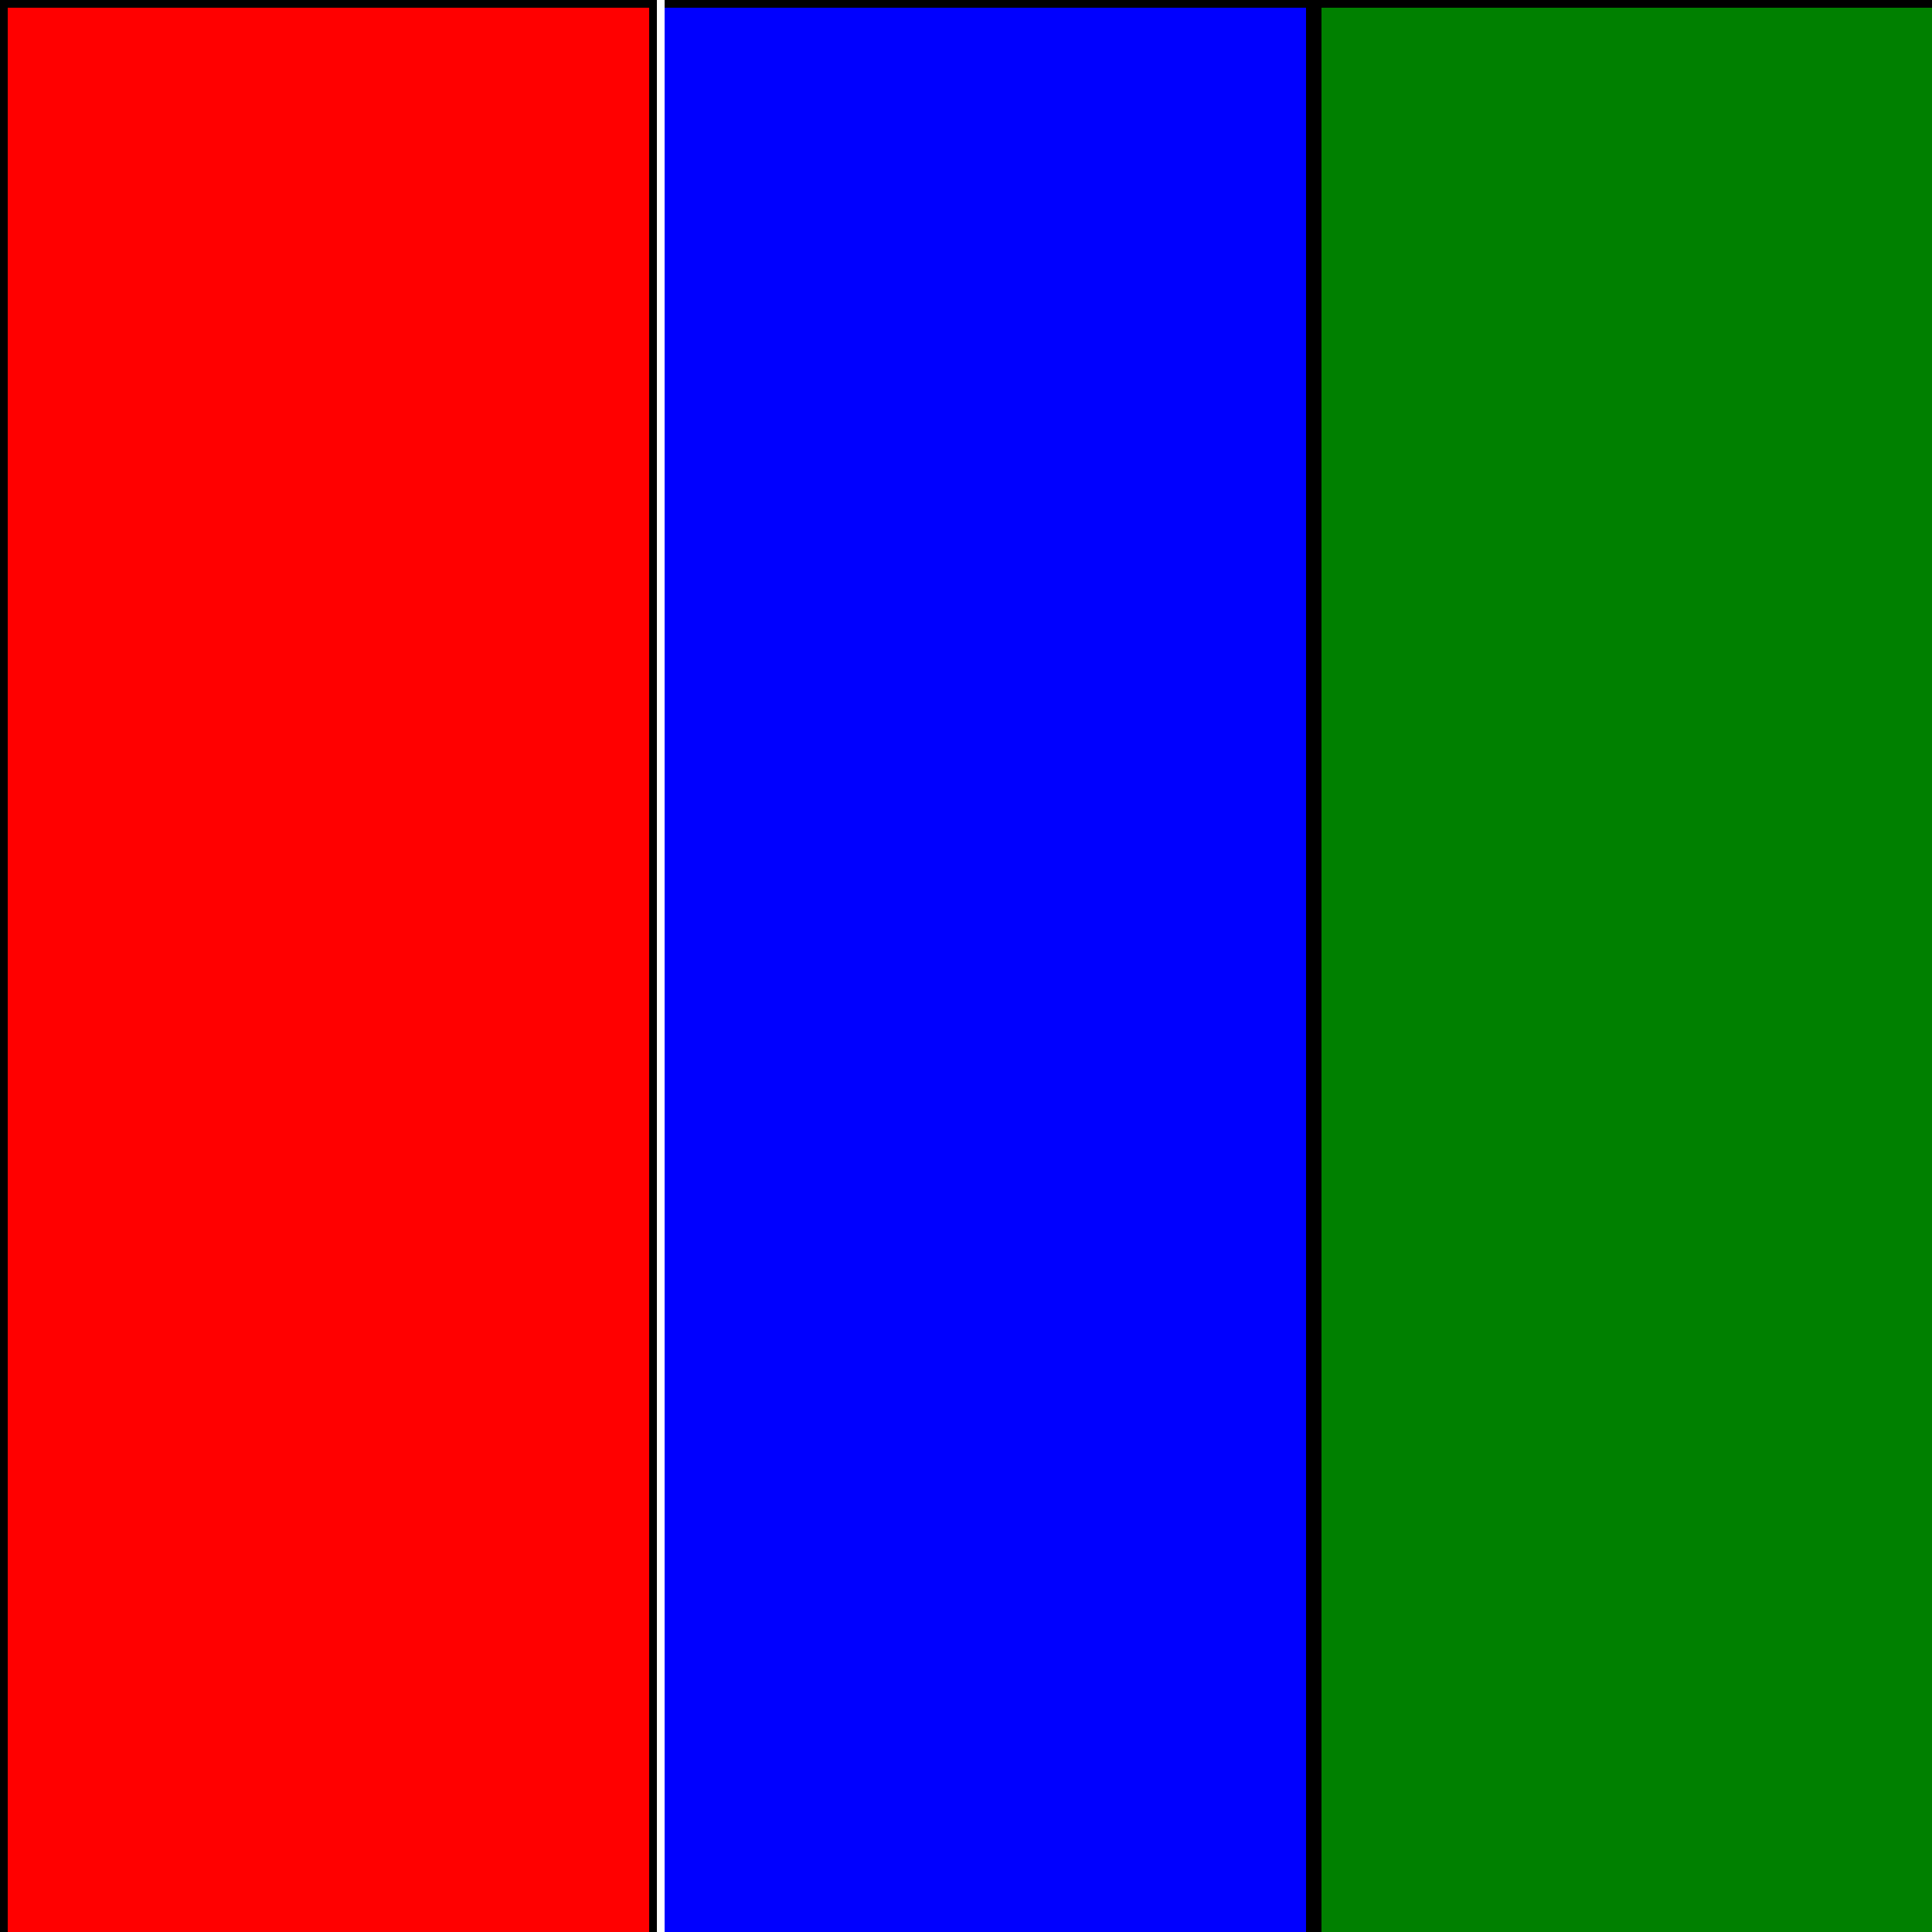
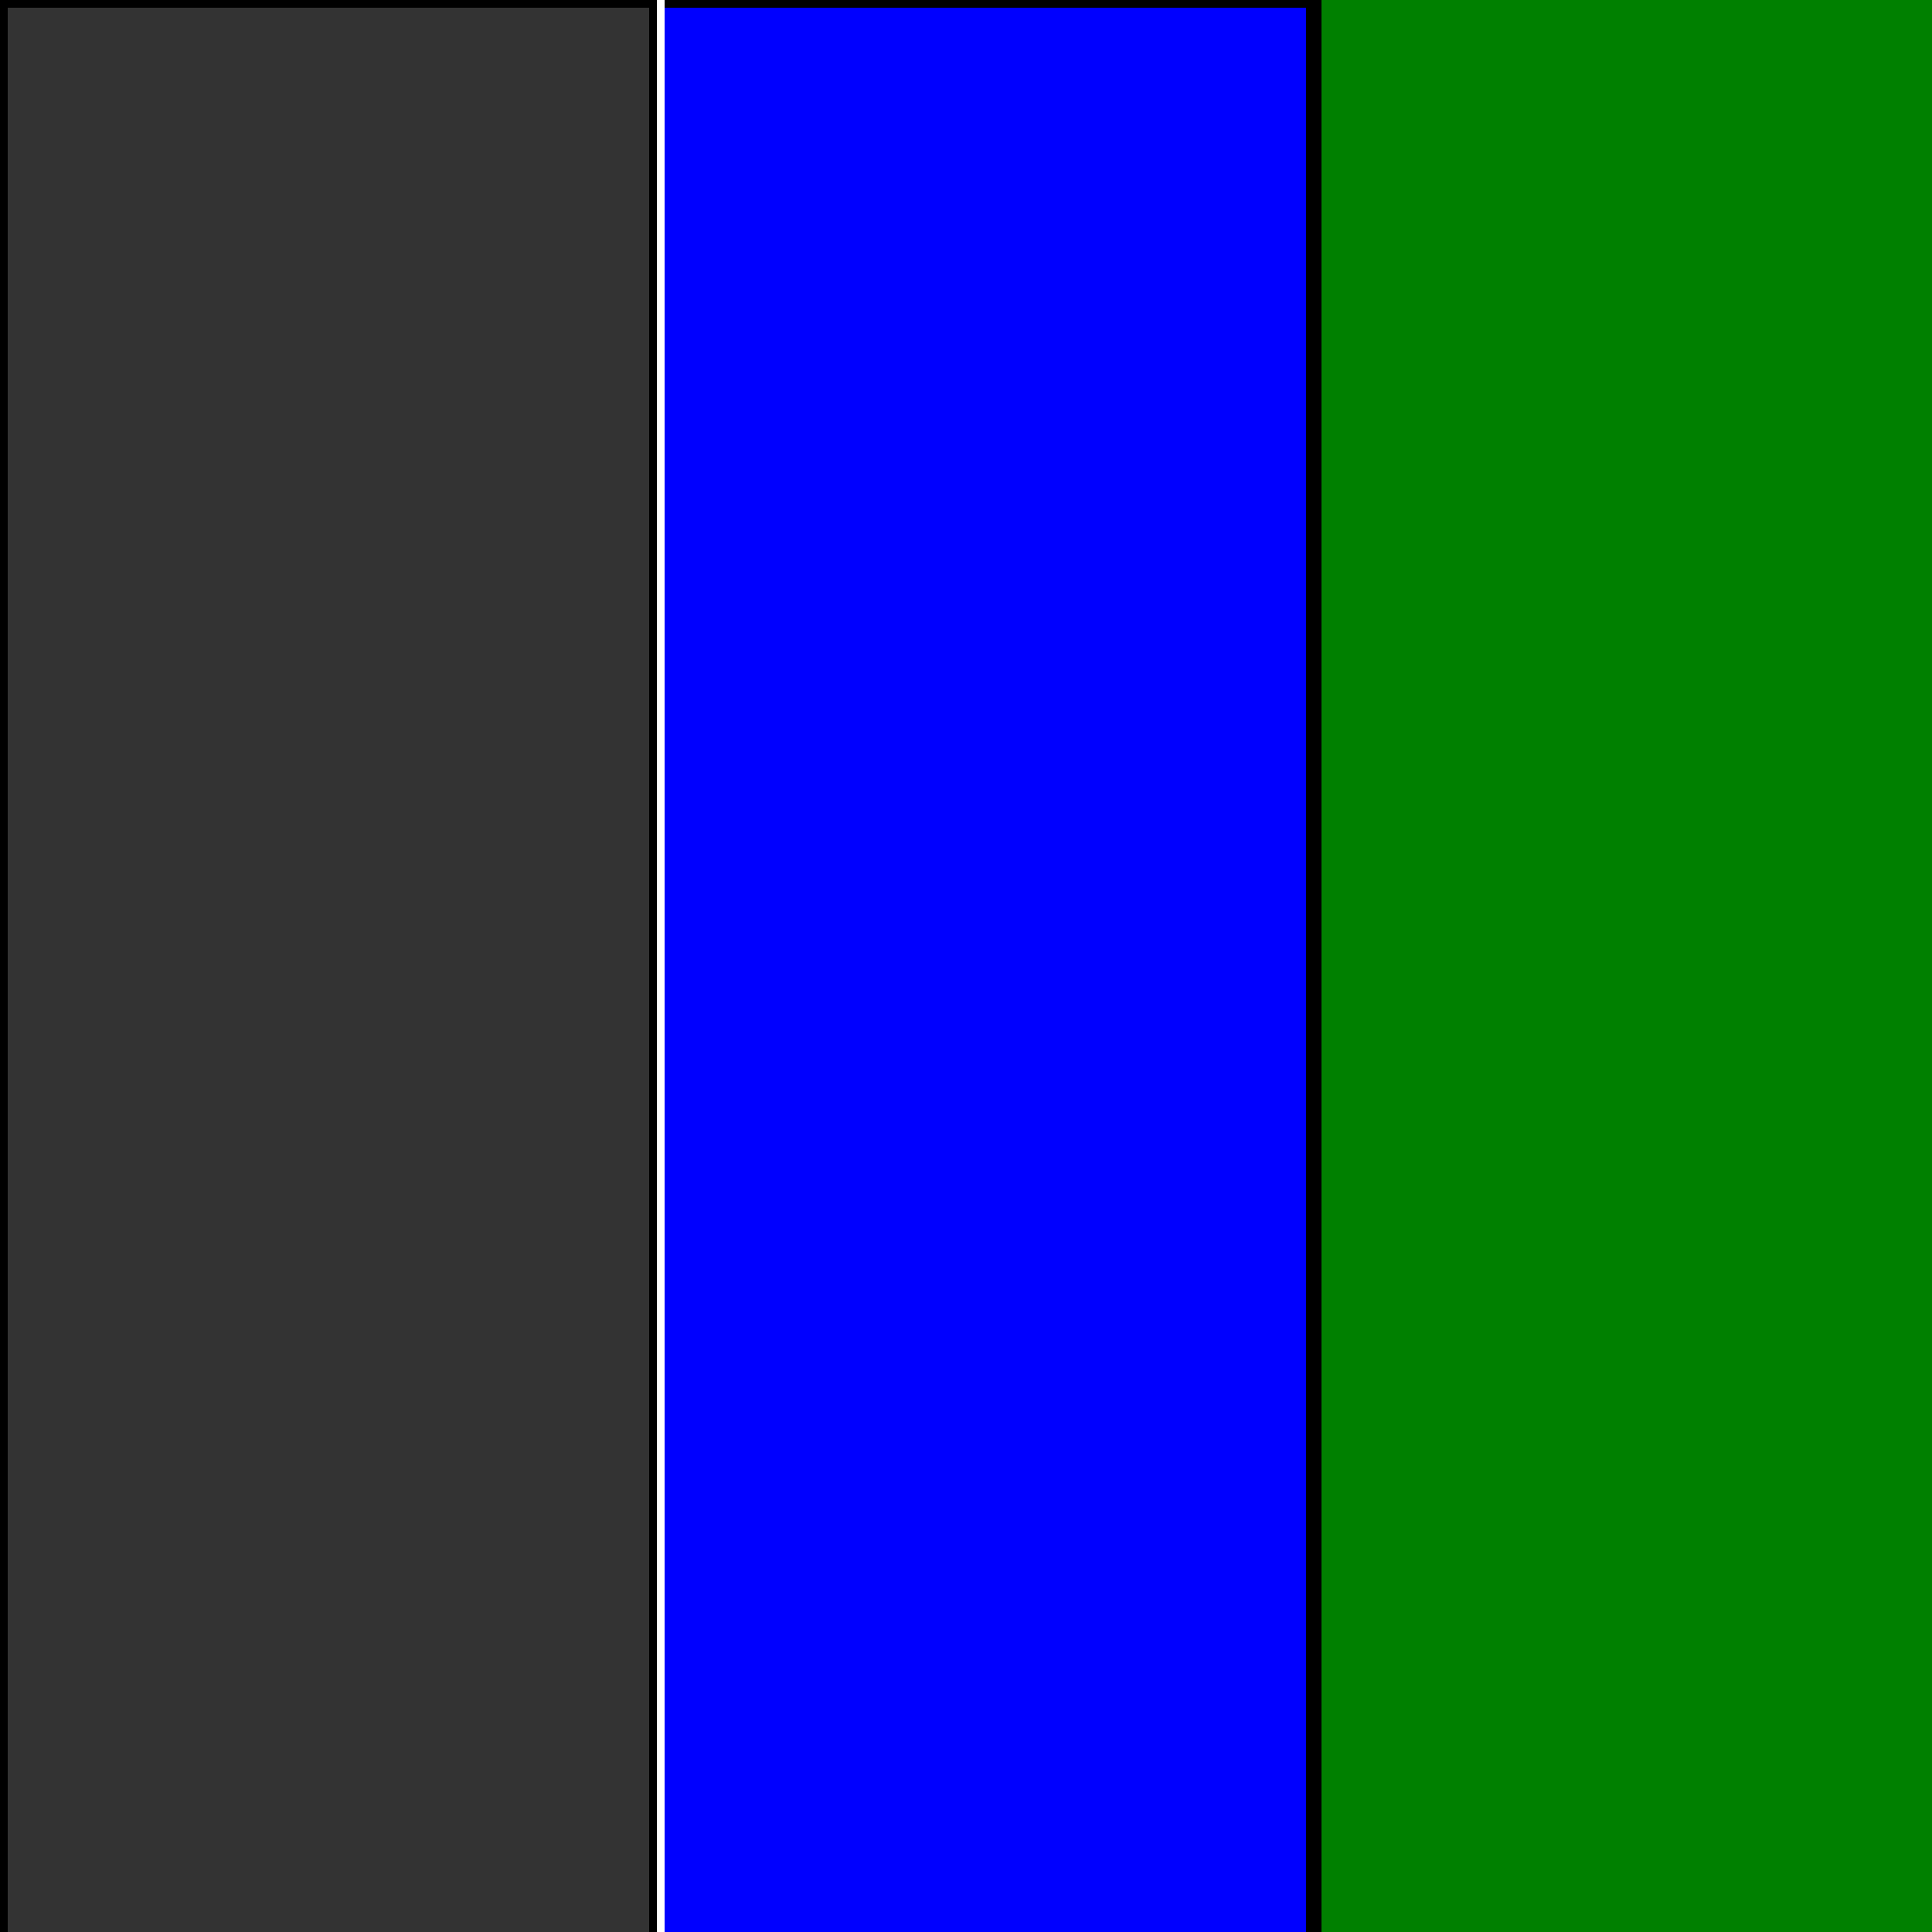
<svg xmlns="http://www.w3.org/2000/svg" width="500" height="500">
  <rect width="100%" height="100%" fill="#333333" stroke="none" />
  <defs />
  <g>
-     <rect fill="red" stroke="none" x="0" y="0" width="170" height="512" />
    <rect fill="blue" stroke="none" x="170" y="0" width="170" height="512" />
    <rect fill="green" stroke="none" x="340" y="0" width="172" height="512" />
    <rect fill="none" stroke="black" x="0" y="0" width="170" height="512" stroke-miterlimit="10" stroke-width="4" stroke-dasharray="" />
    <rect fill="none" stroke="black" x="170" y="0" width="170" height="512" stroke-miterlimit="10" stroke-width="4" stroke-dasharray="" />
-     <rect fill="none" stroke="black" x="340" y="0" width="172" height="512" stroke-miterlimit="10" stroke-width="4" stroke-dasharray="" />
    <rect fill="#FFFFFF" stroke="none" x="170" y="0" width="2" height="512" />
  </g>
</svg>